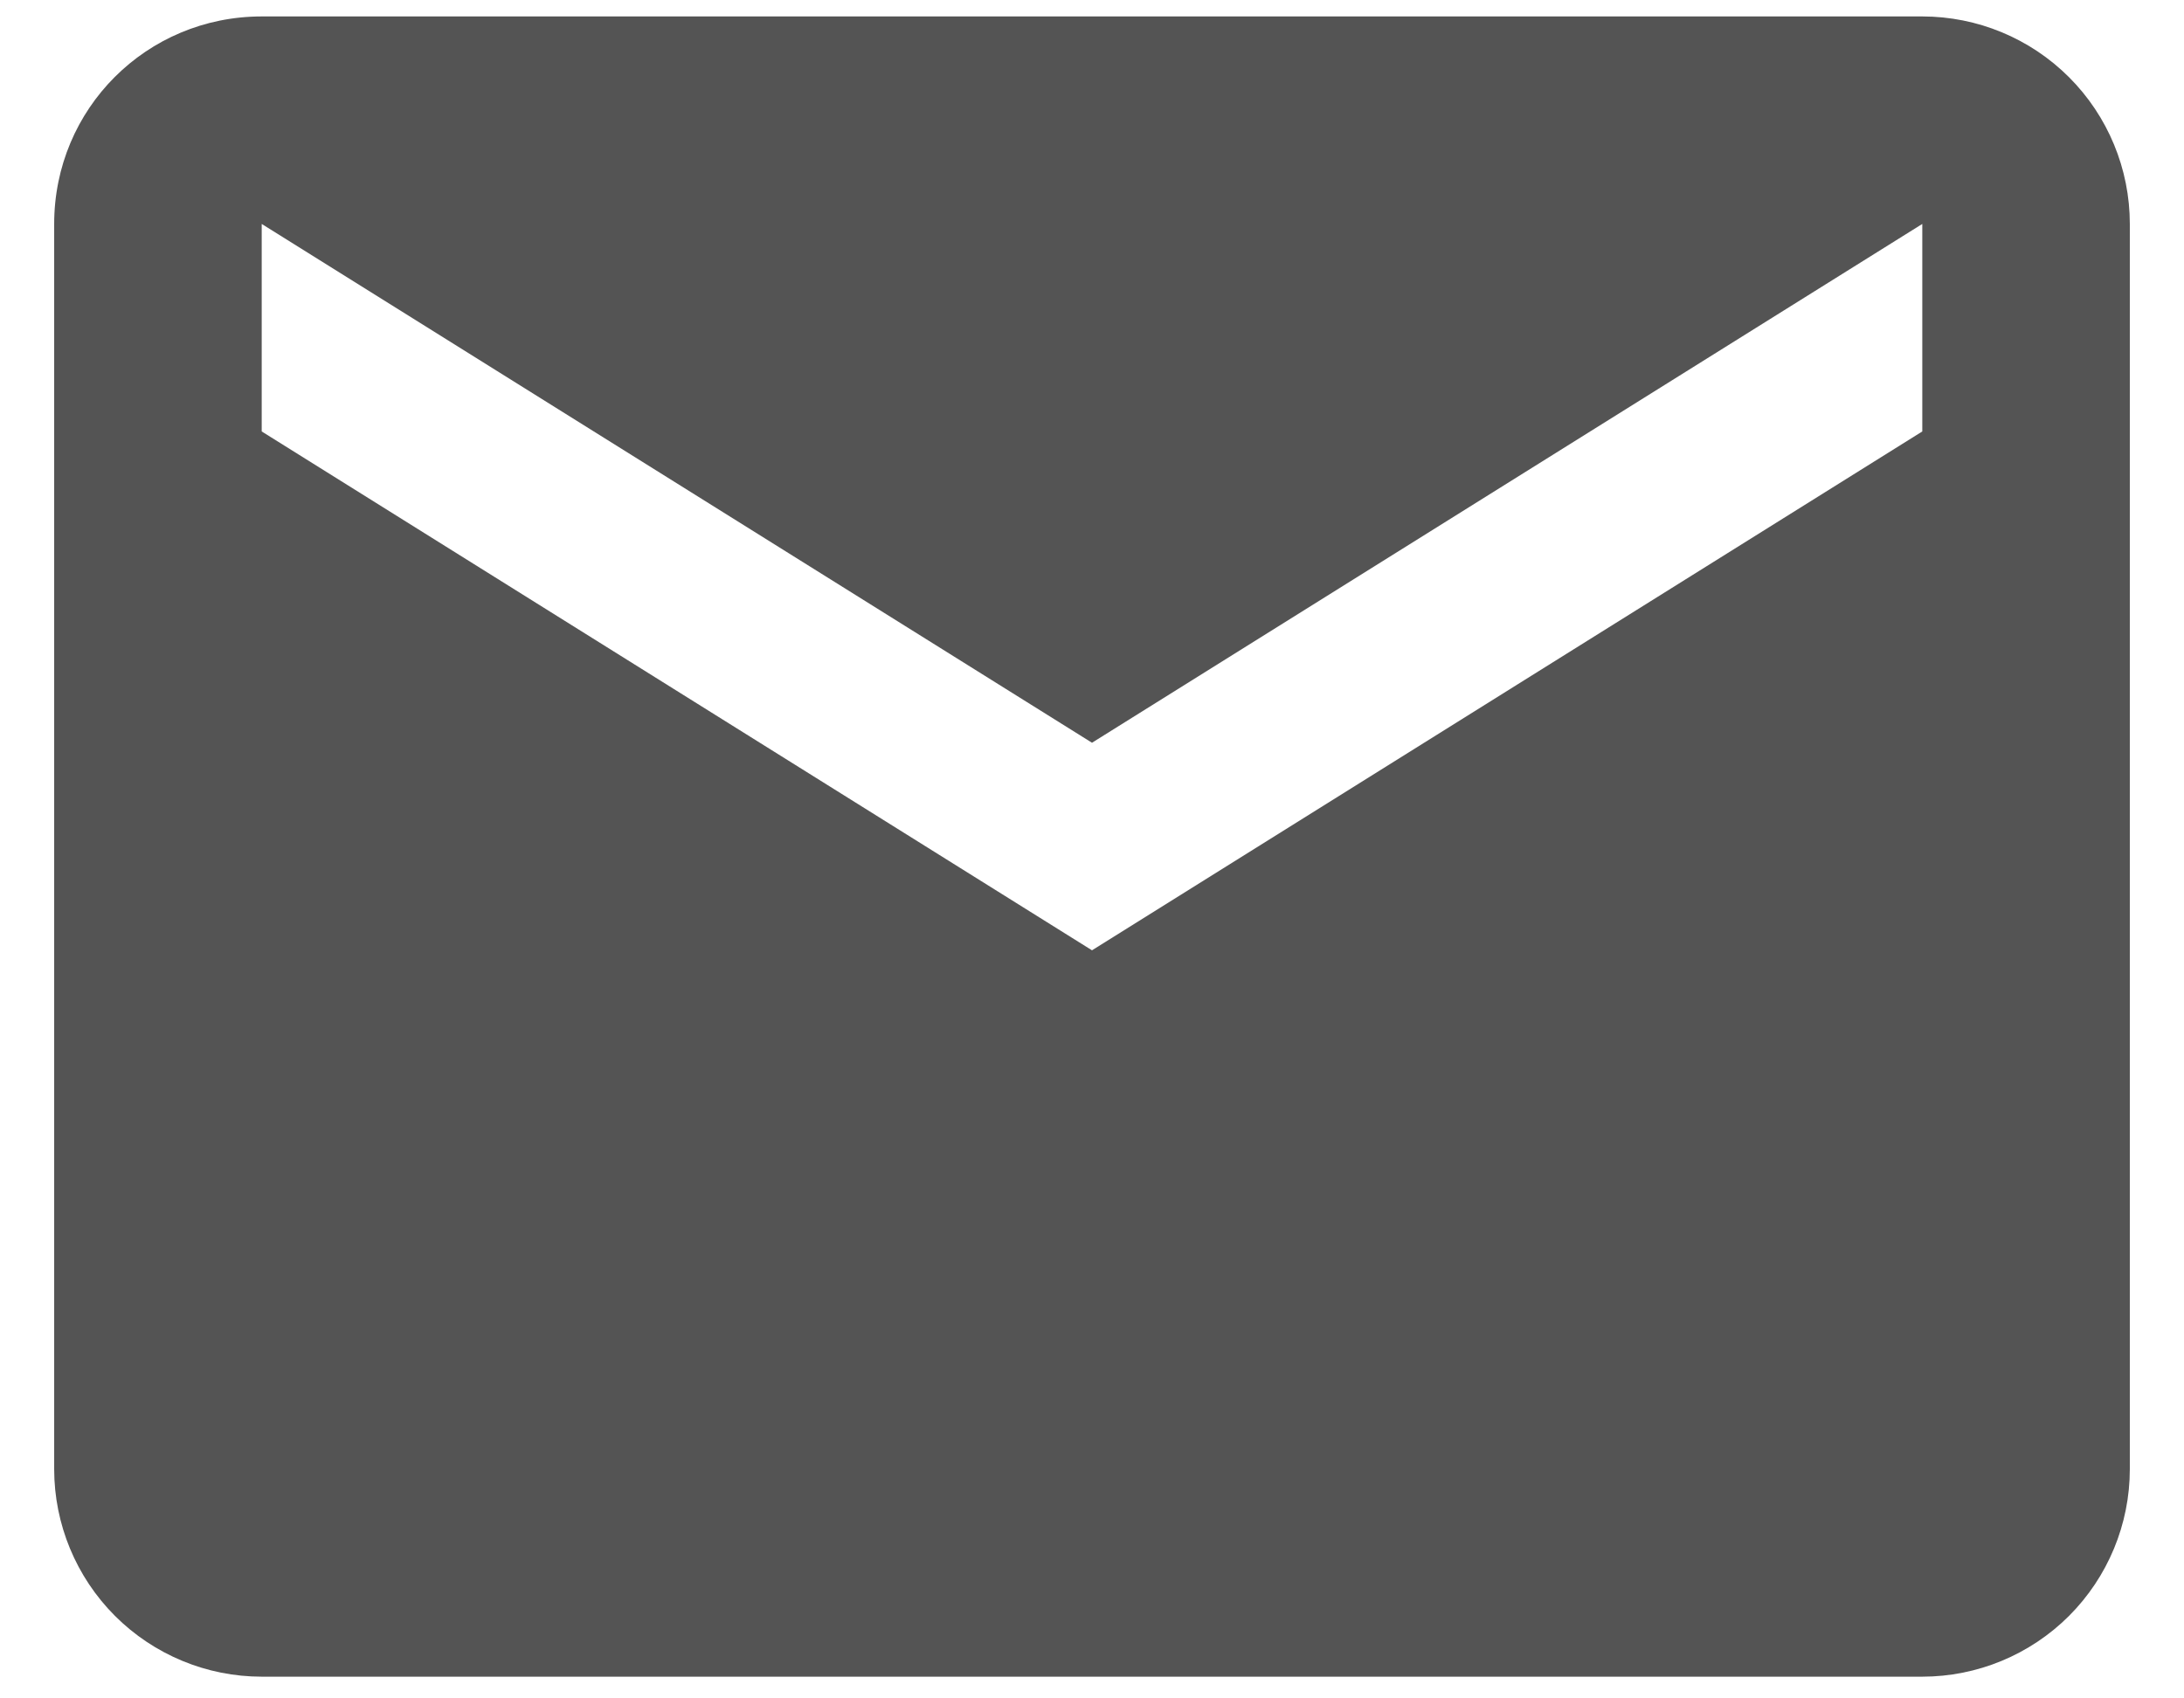
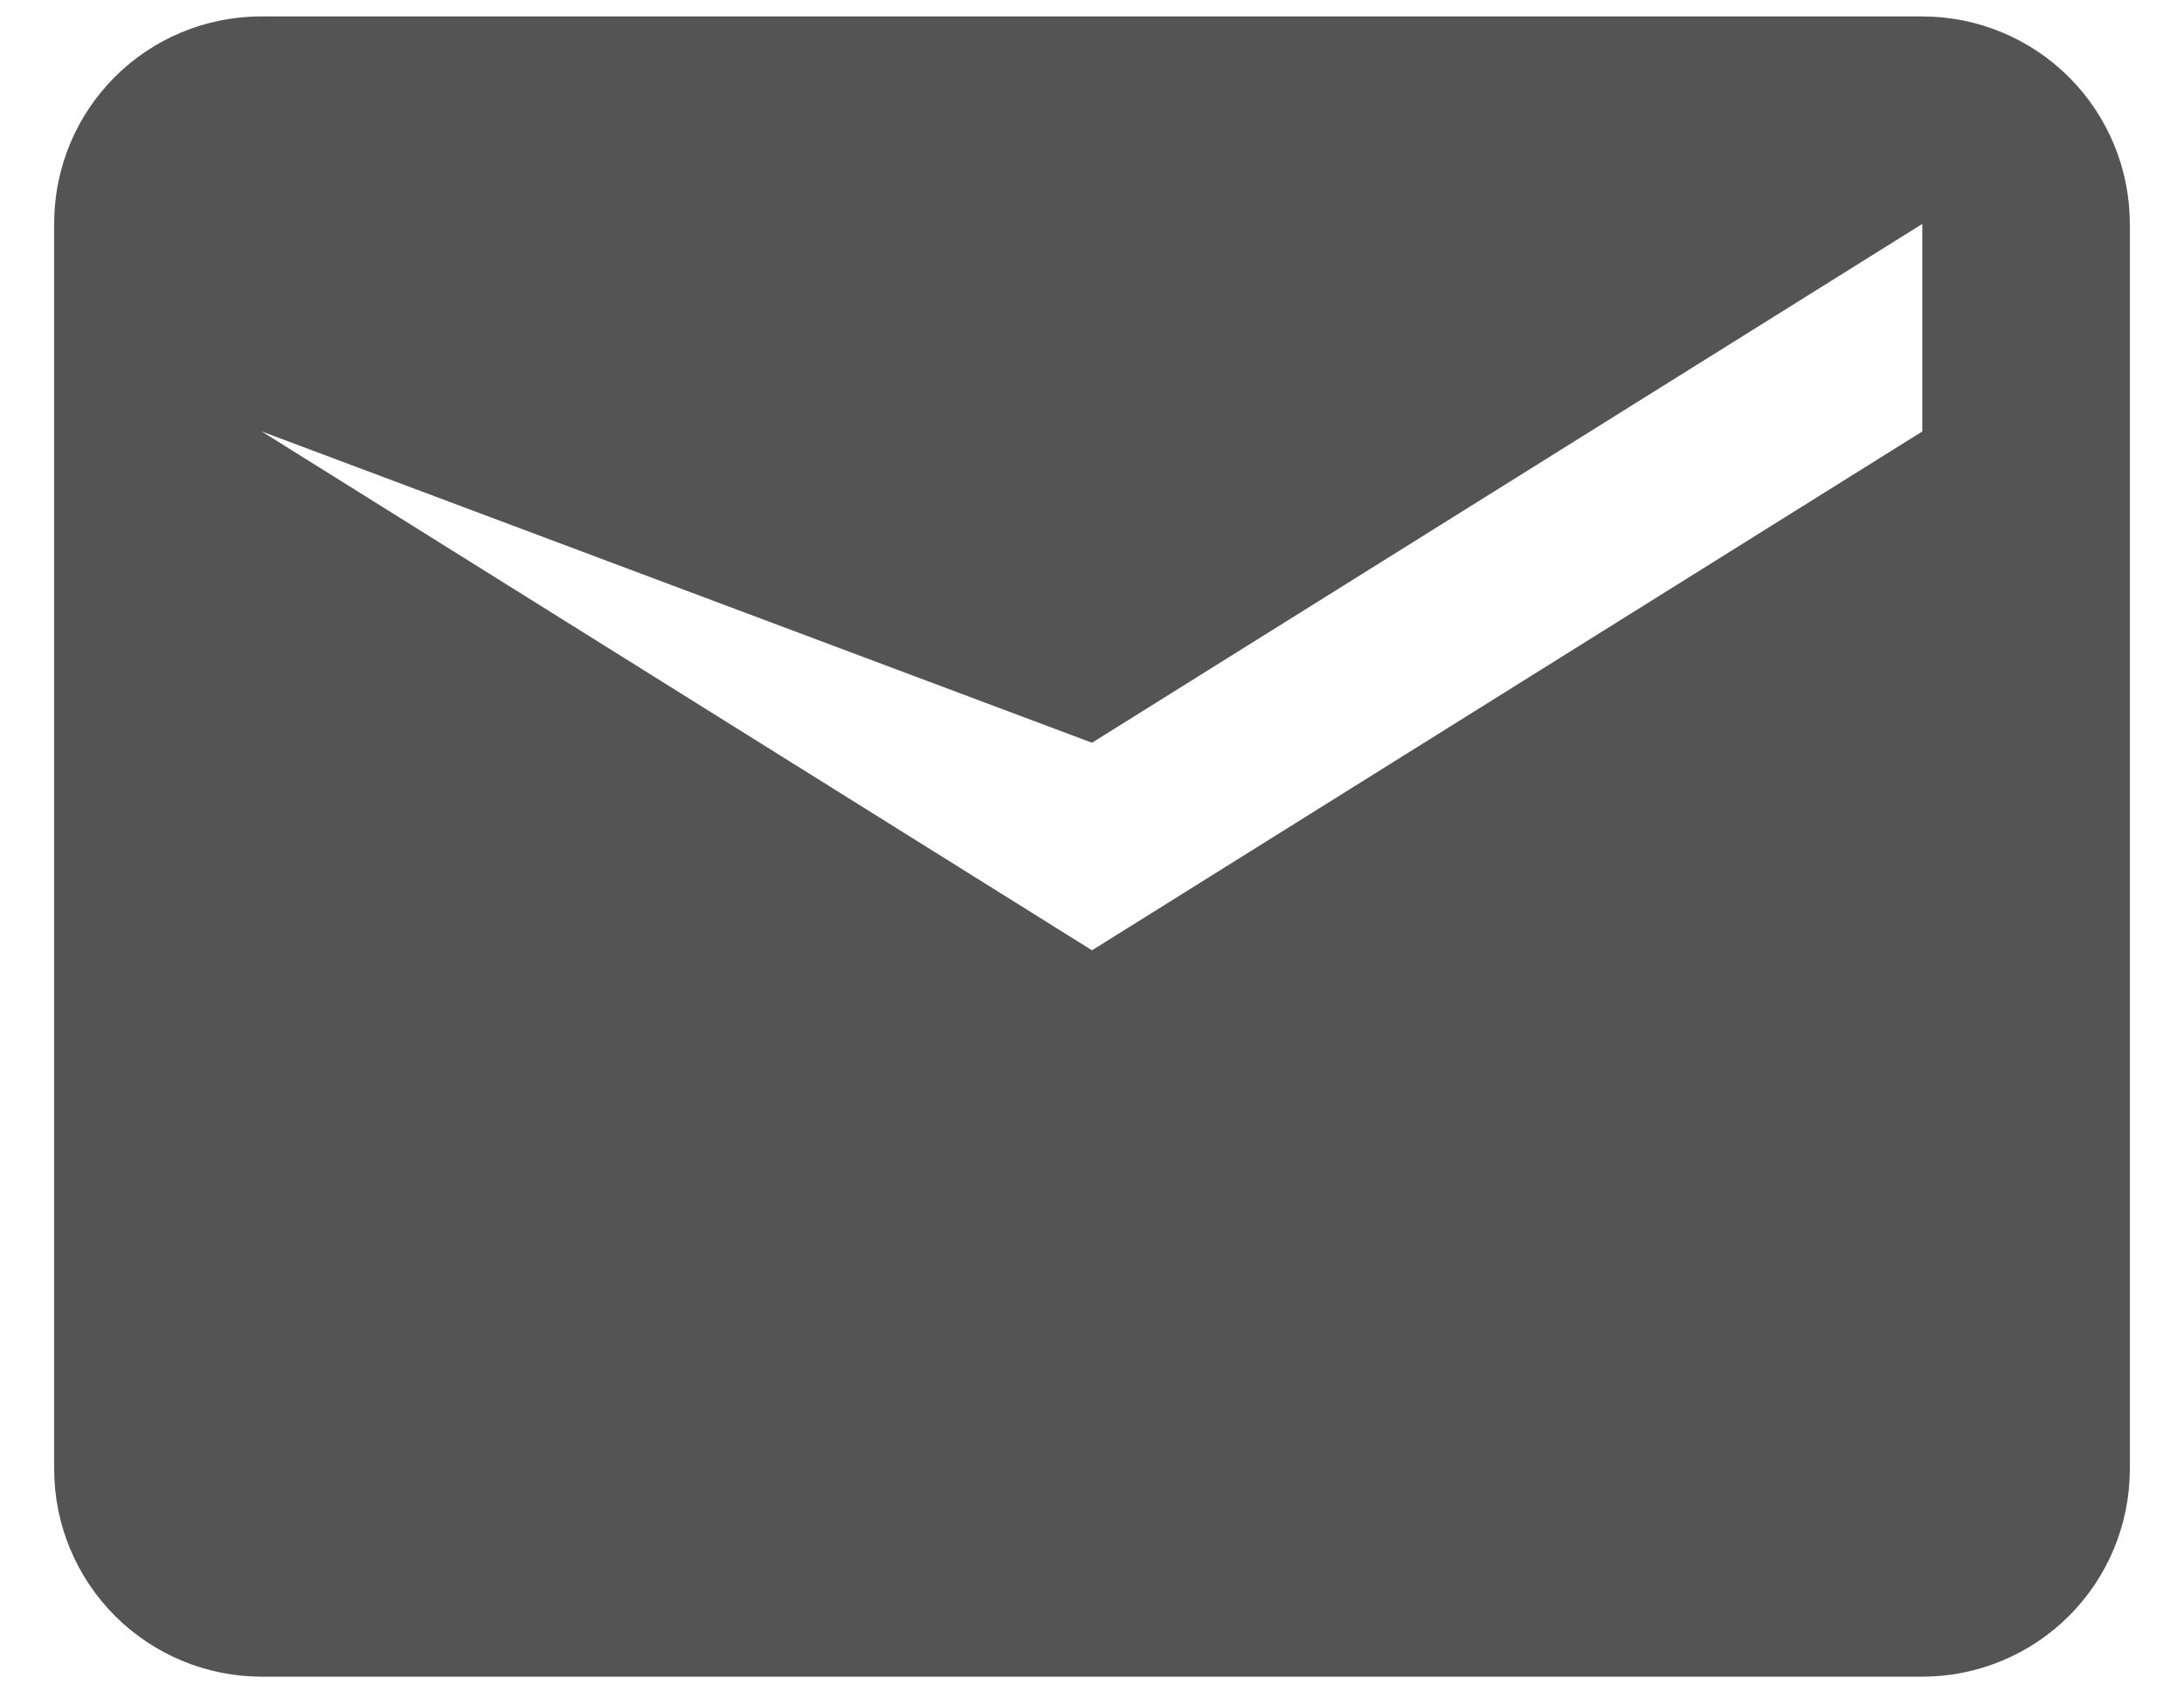
<svg xmlns="http://www.w3.org/2000/svg" width="36" height="28" viewBox="0 0 36 28" fill="none">
-   <path d="M31.686 7.113L18 15.667L4.314 7.113V3.692L18 12.245L31.686 3.692M31.686 0.271H4.314C2.416 0.271 0.893 1.793 0.893 3.692V24.22C0.893 25.128 1.254 25.998 1.895 26.64C2.537 27.281 3.407 27.642 4.314 27.642H31.686C32.593 27.642 33.463 27.281 34.105 26.64C34.746 25.998 35.107 25.128 35.107 24.22V3.692C35.107 2.784 34.746 1.914 34.105 1.273C33.463 0.631 32.593 0.271 31.686 0.271Z" fill="#545454" />
+   <path d="M31.686 7.113L18 15.667L4.314 7.113L18 12.245L31.686 3.692M31.686 0.271H4.314C2.416 0.271 0.893 1.793 0.893 3.692V24.22C0.893 25.128 1.254 25.998 1.895 26.64C2.537 27.281 3.407 27.642 4.314 27.642H31.686C32.593 27.642 33.463 27.281 34.105 26.64C34.746 25.998 35.107 25.128 35.107 24.22V3.692C35.107 2.784 34.746 1.914 34.105 1.273C33.463 0.631 32.593 0.271 31.686 0.271Z" fill="#545454" />
</svg>